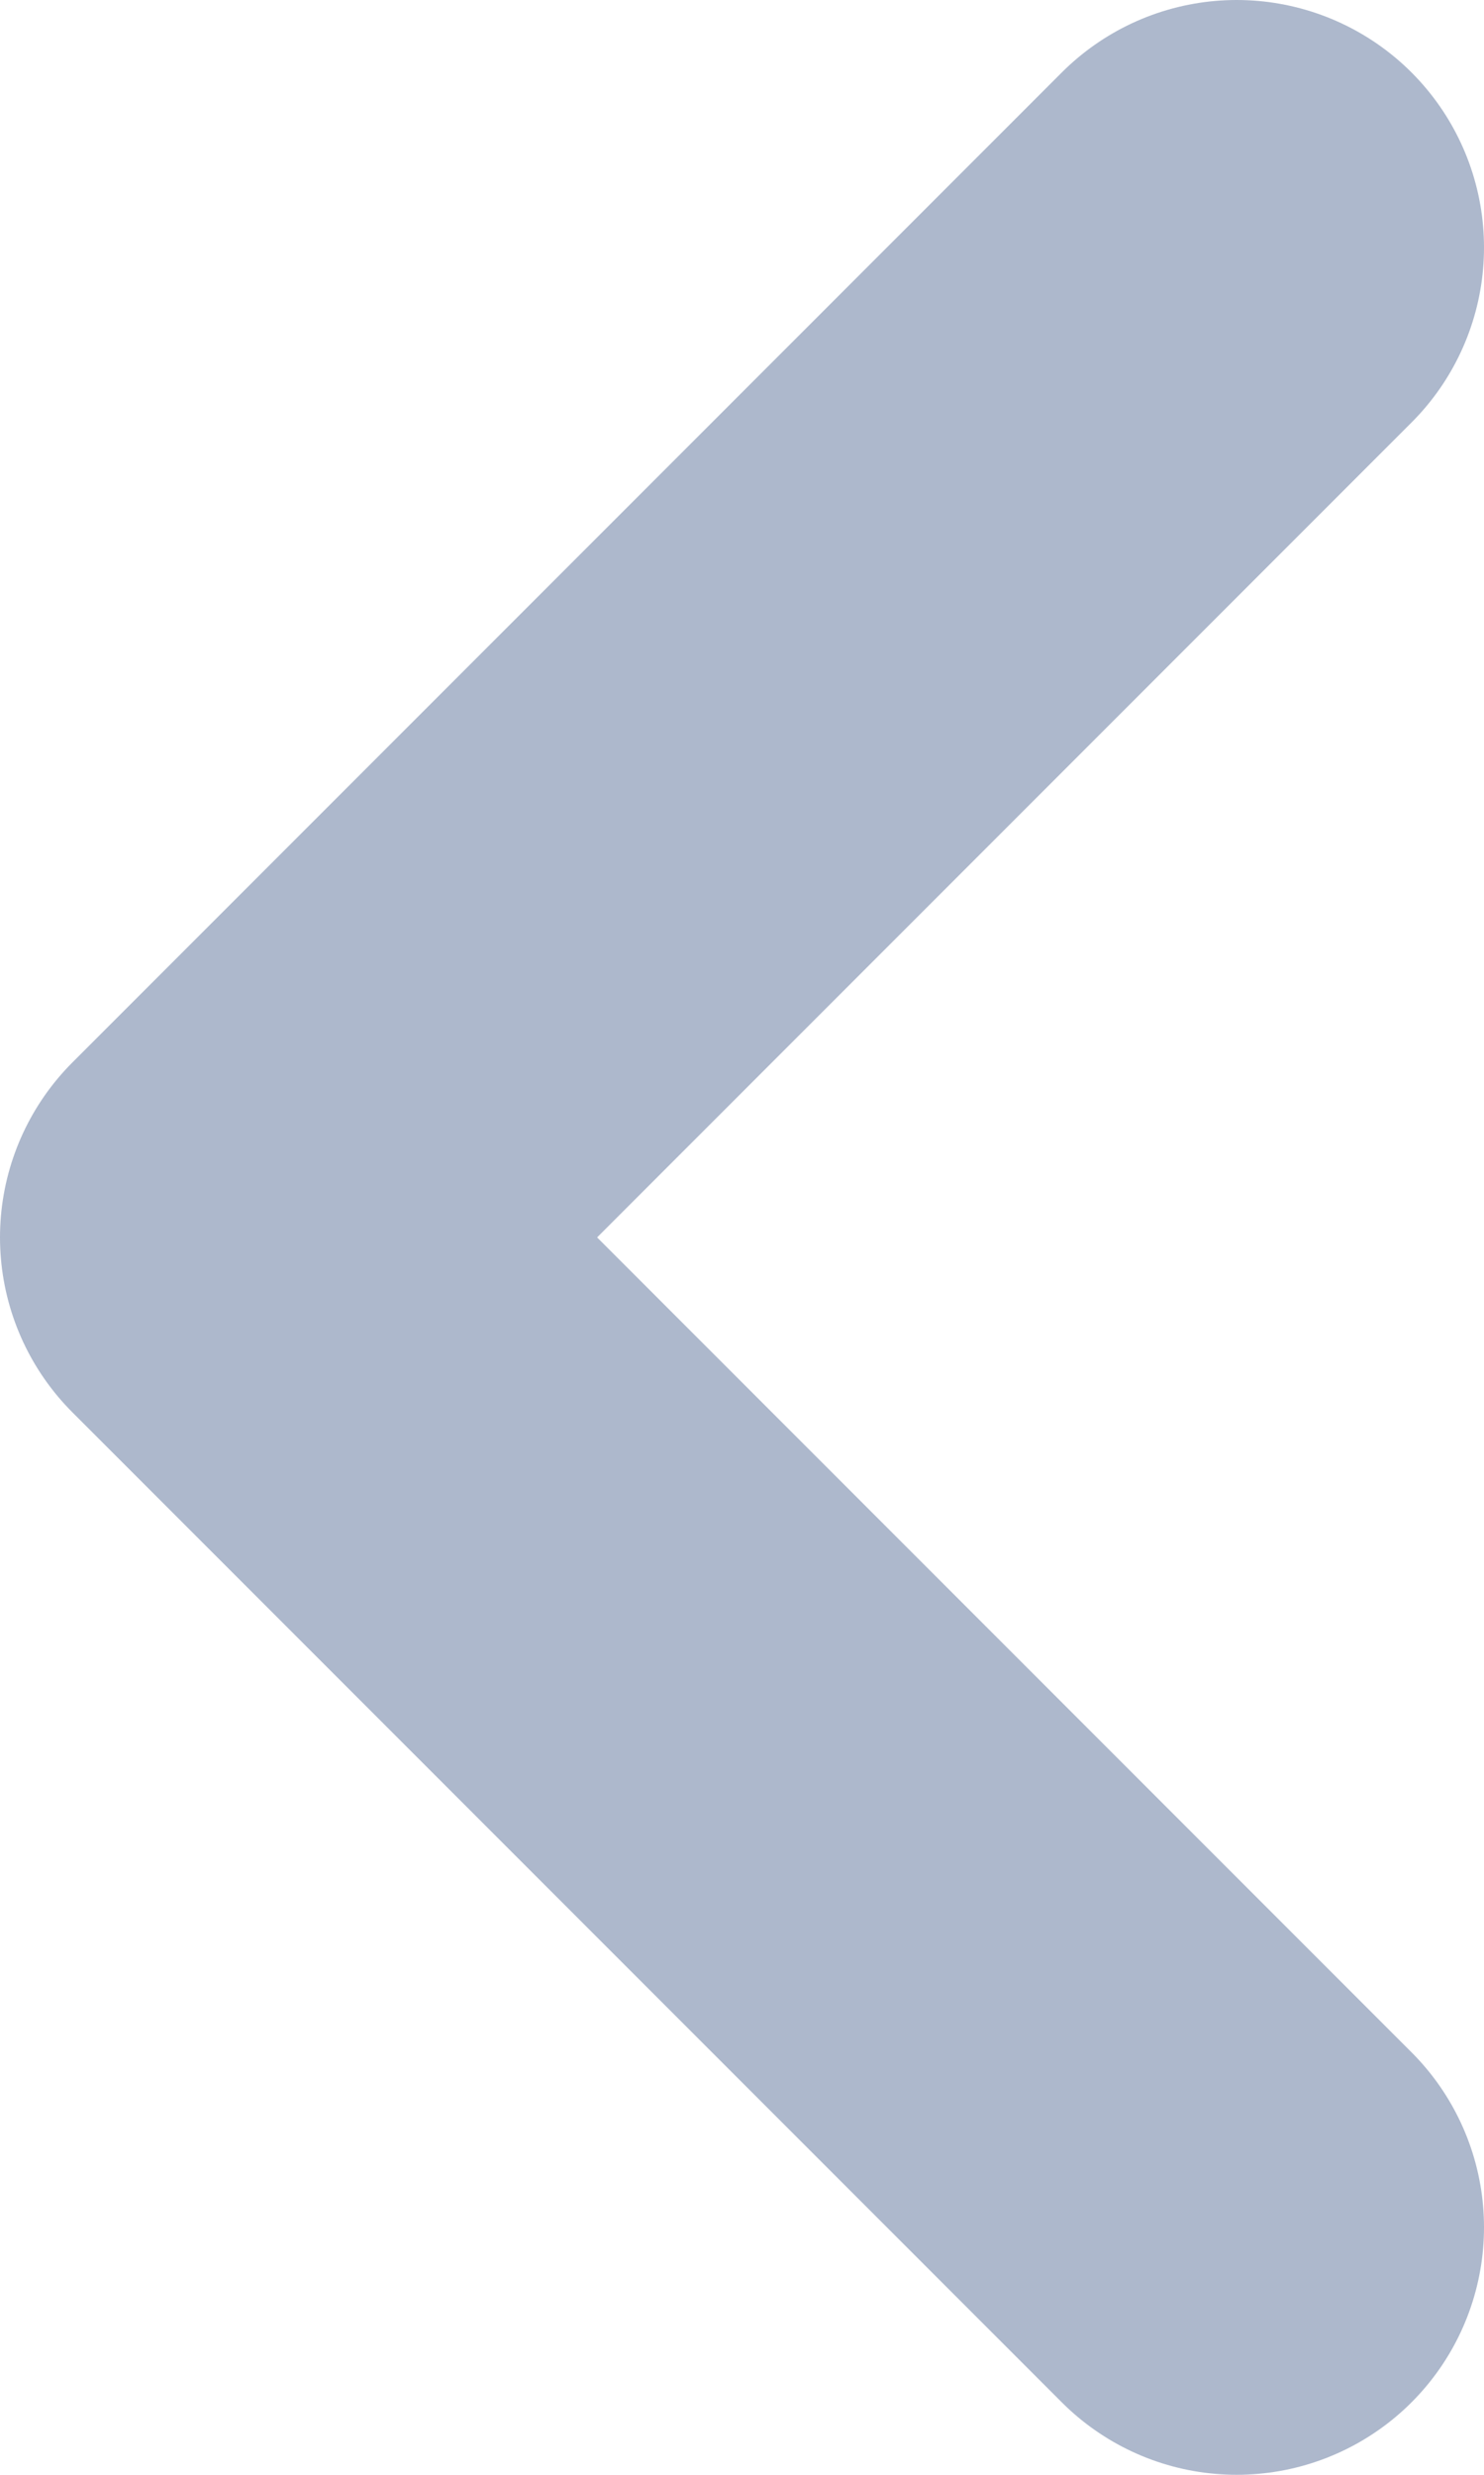
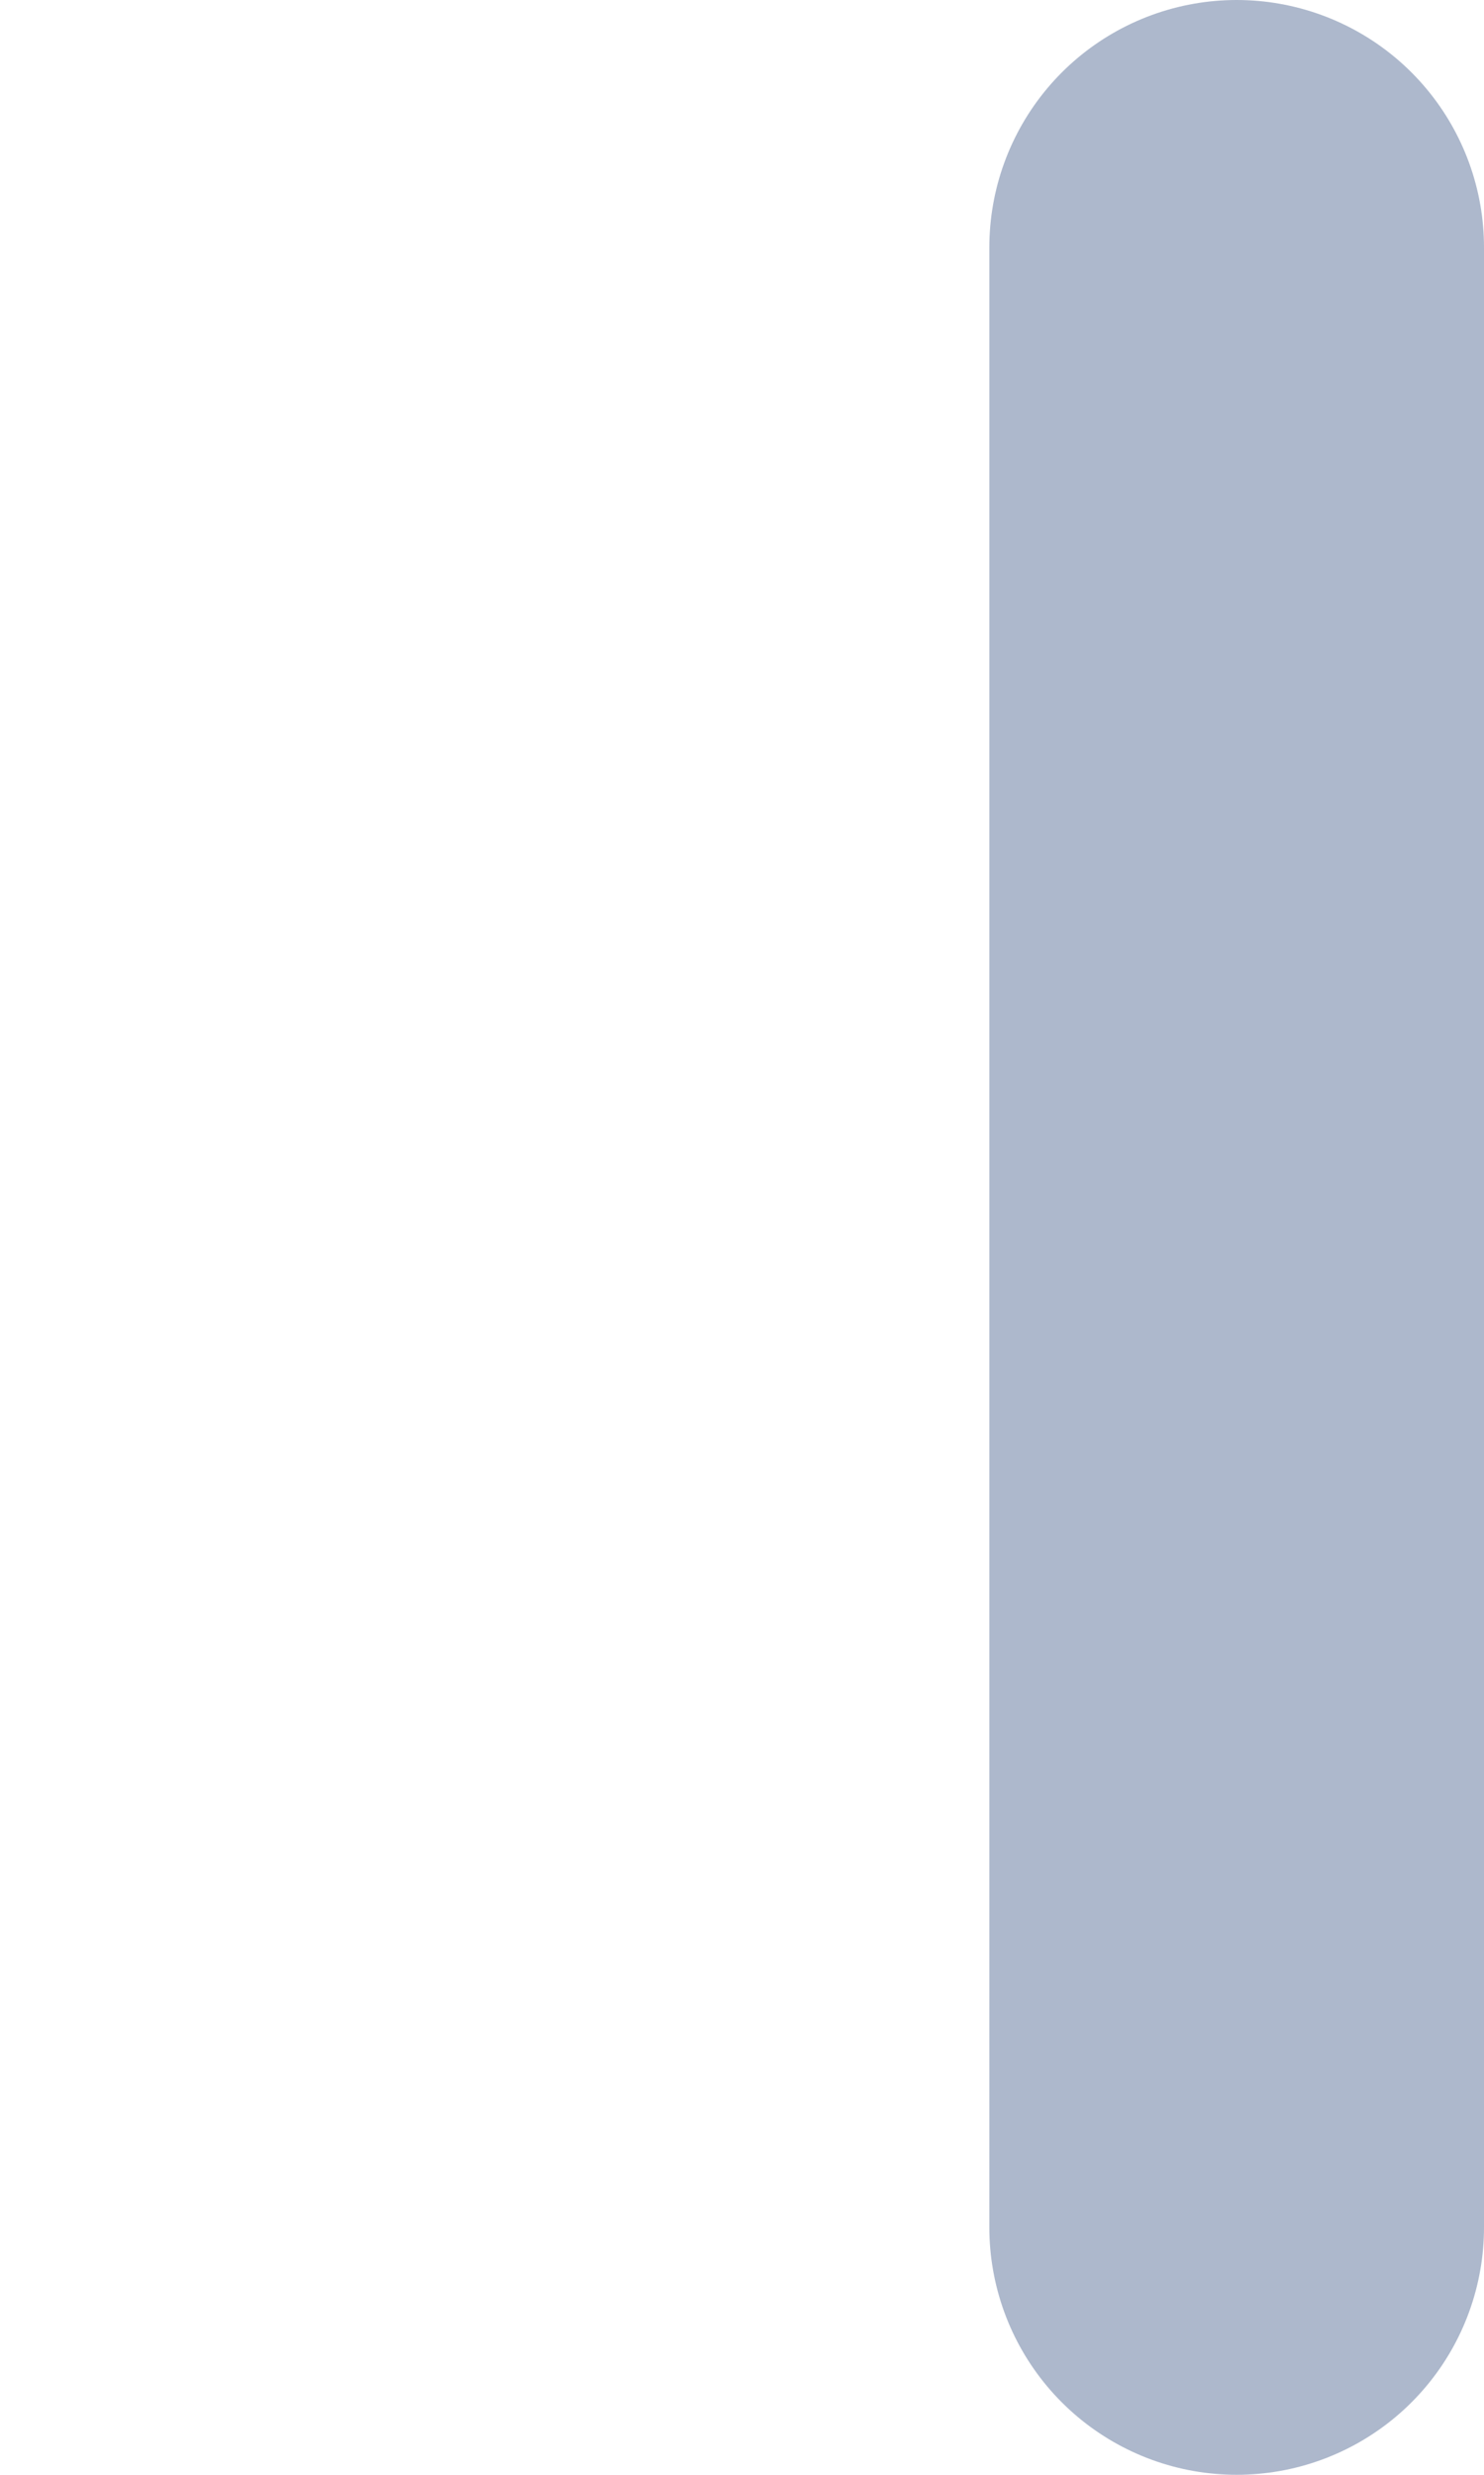
<svg xmlns="http://www.w3.org/2000/svg" width="6" height="10" viewBox="0 0 6 10" fill="none">
-   <path d="M5 9L1 5L5 1" stroke="#ADB8CC" stroke-width="2" stroke-linecap="round" stroke-linejoin="round" />
+   <path d="M5 9L5 1" stroke="#ADB8CC" stroke-width="2" stroke-linecap="round" stroke-linejoin="round" />
</svg>